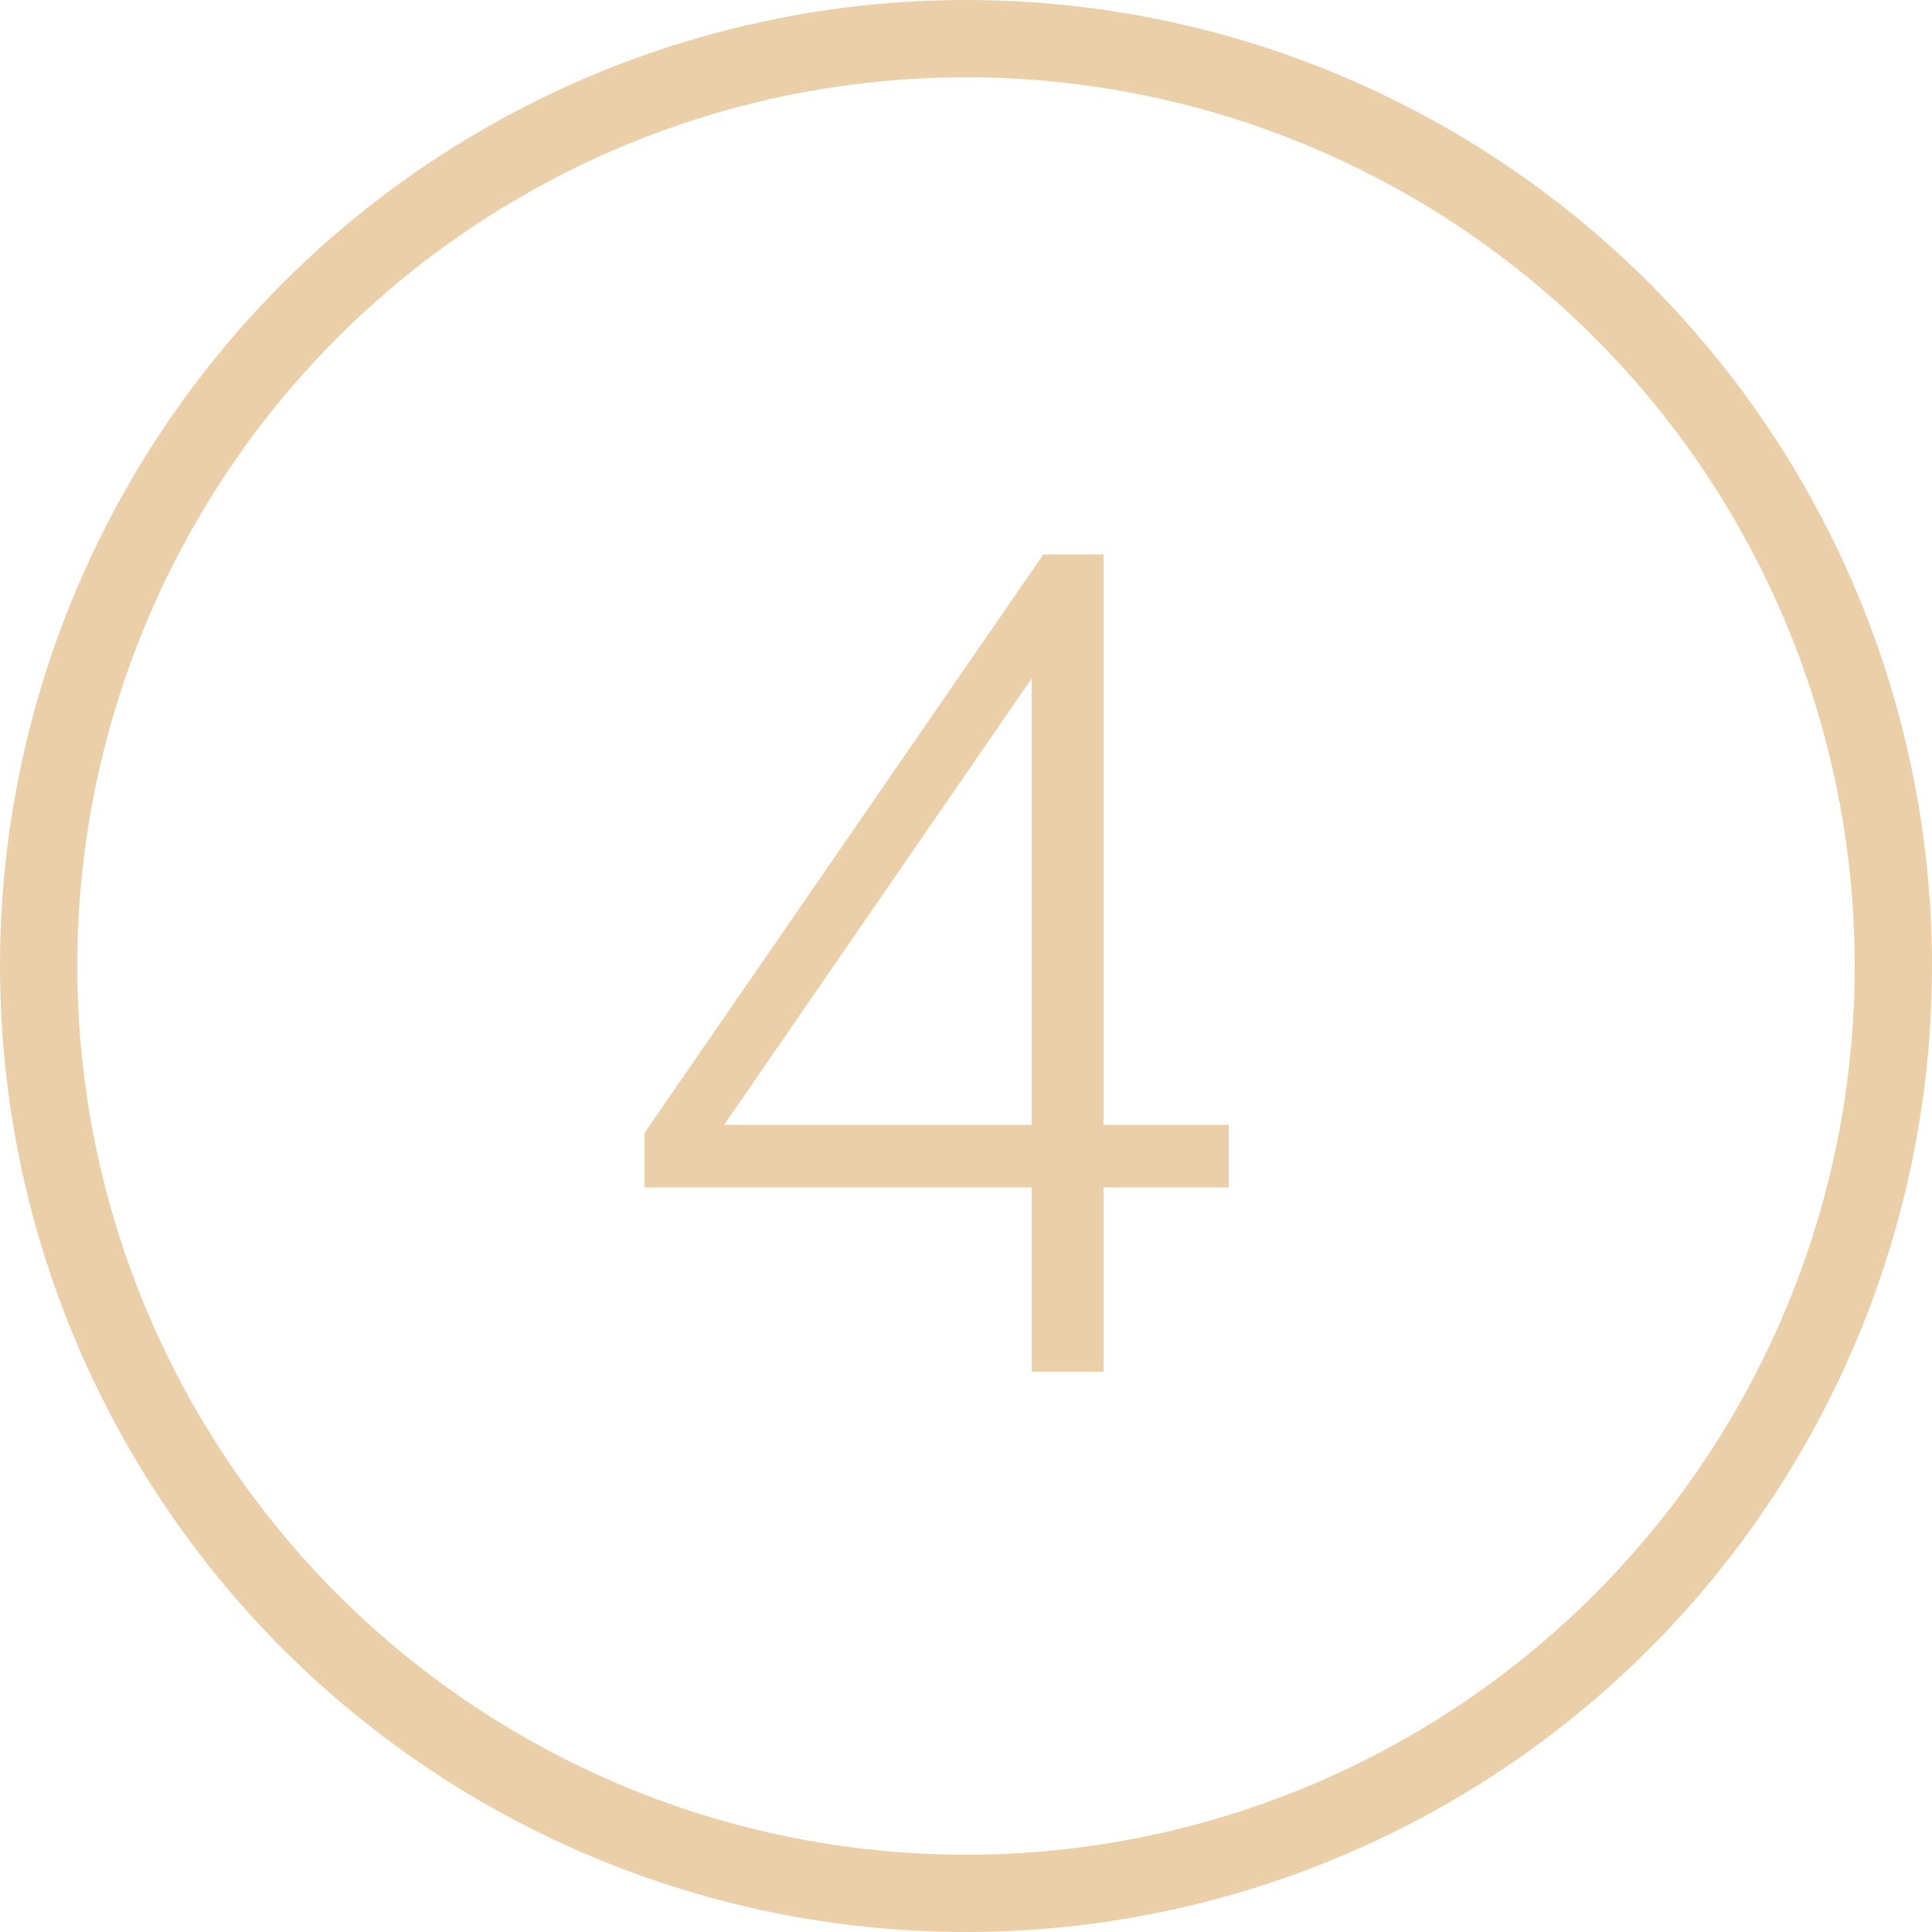
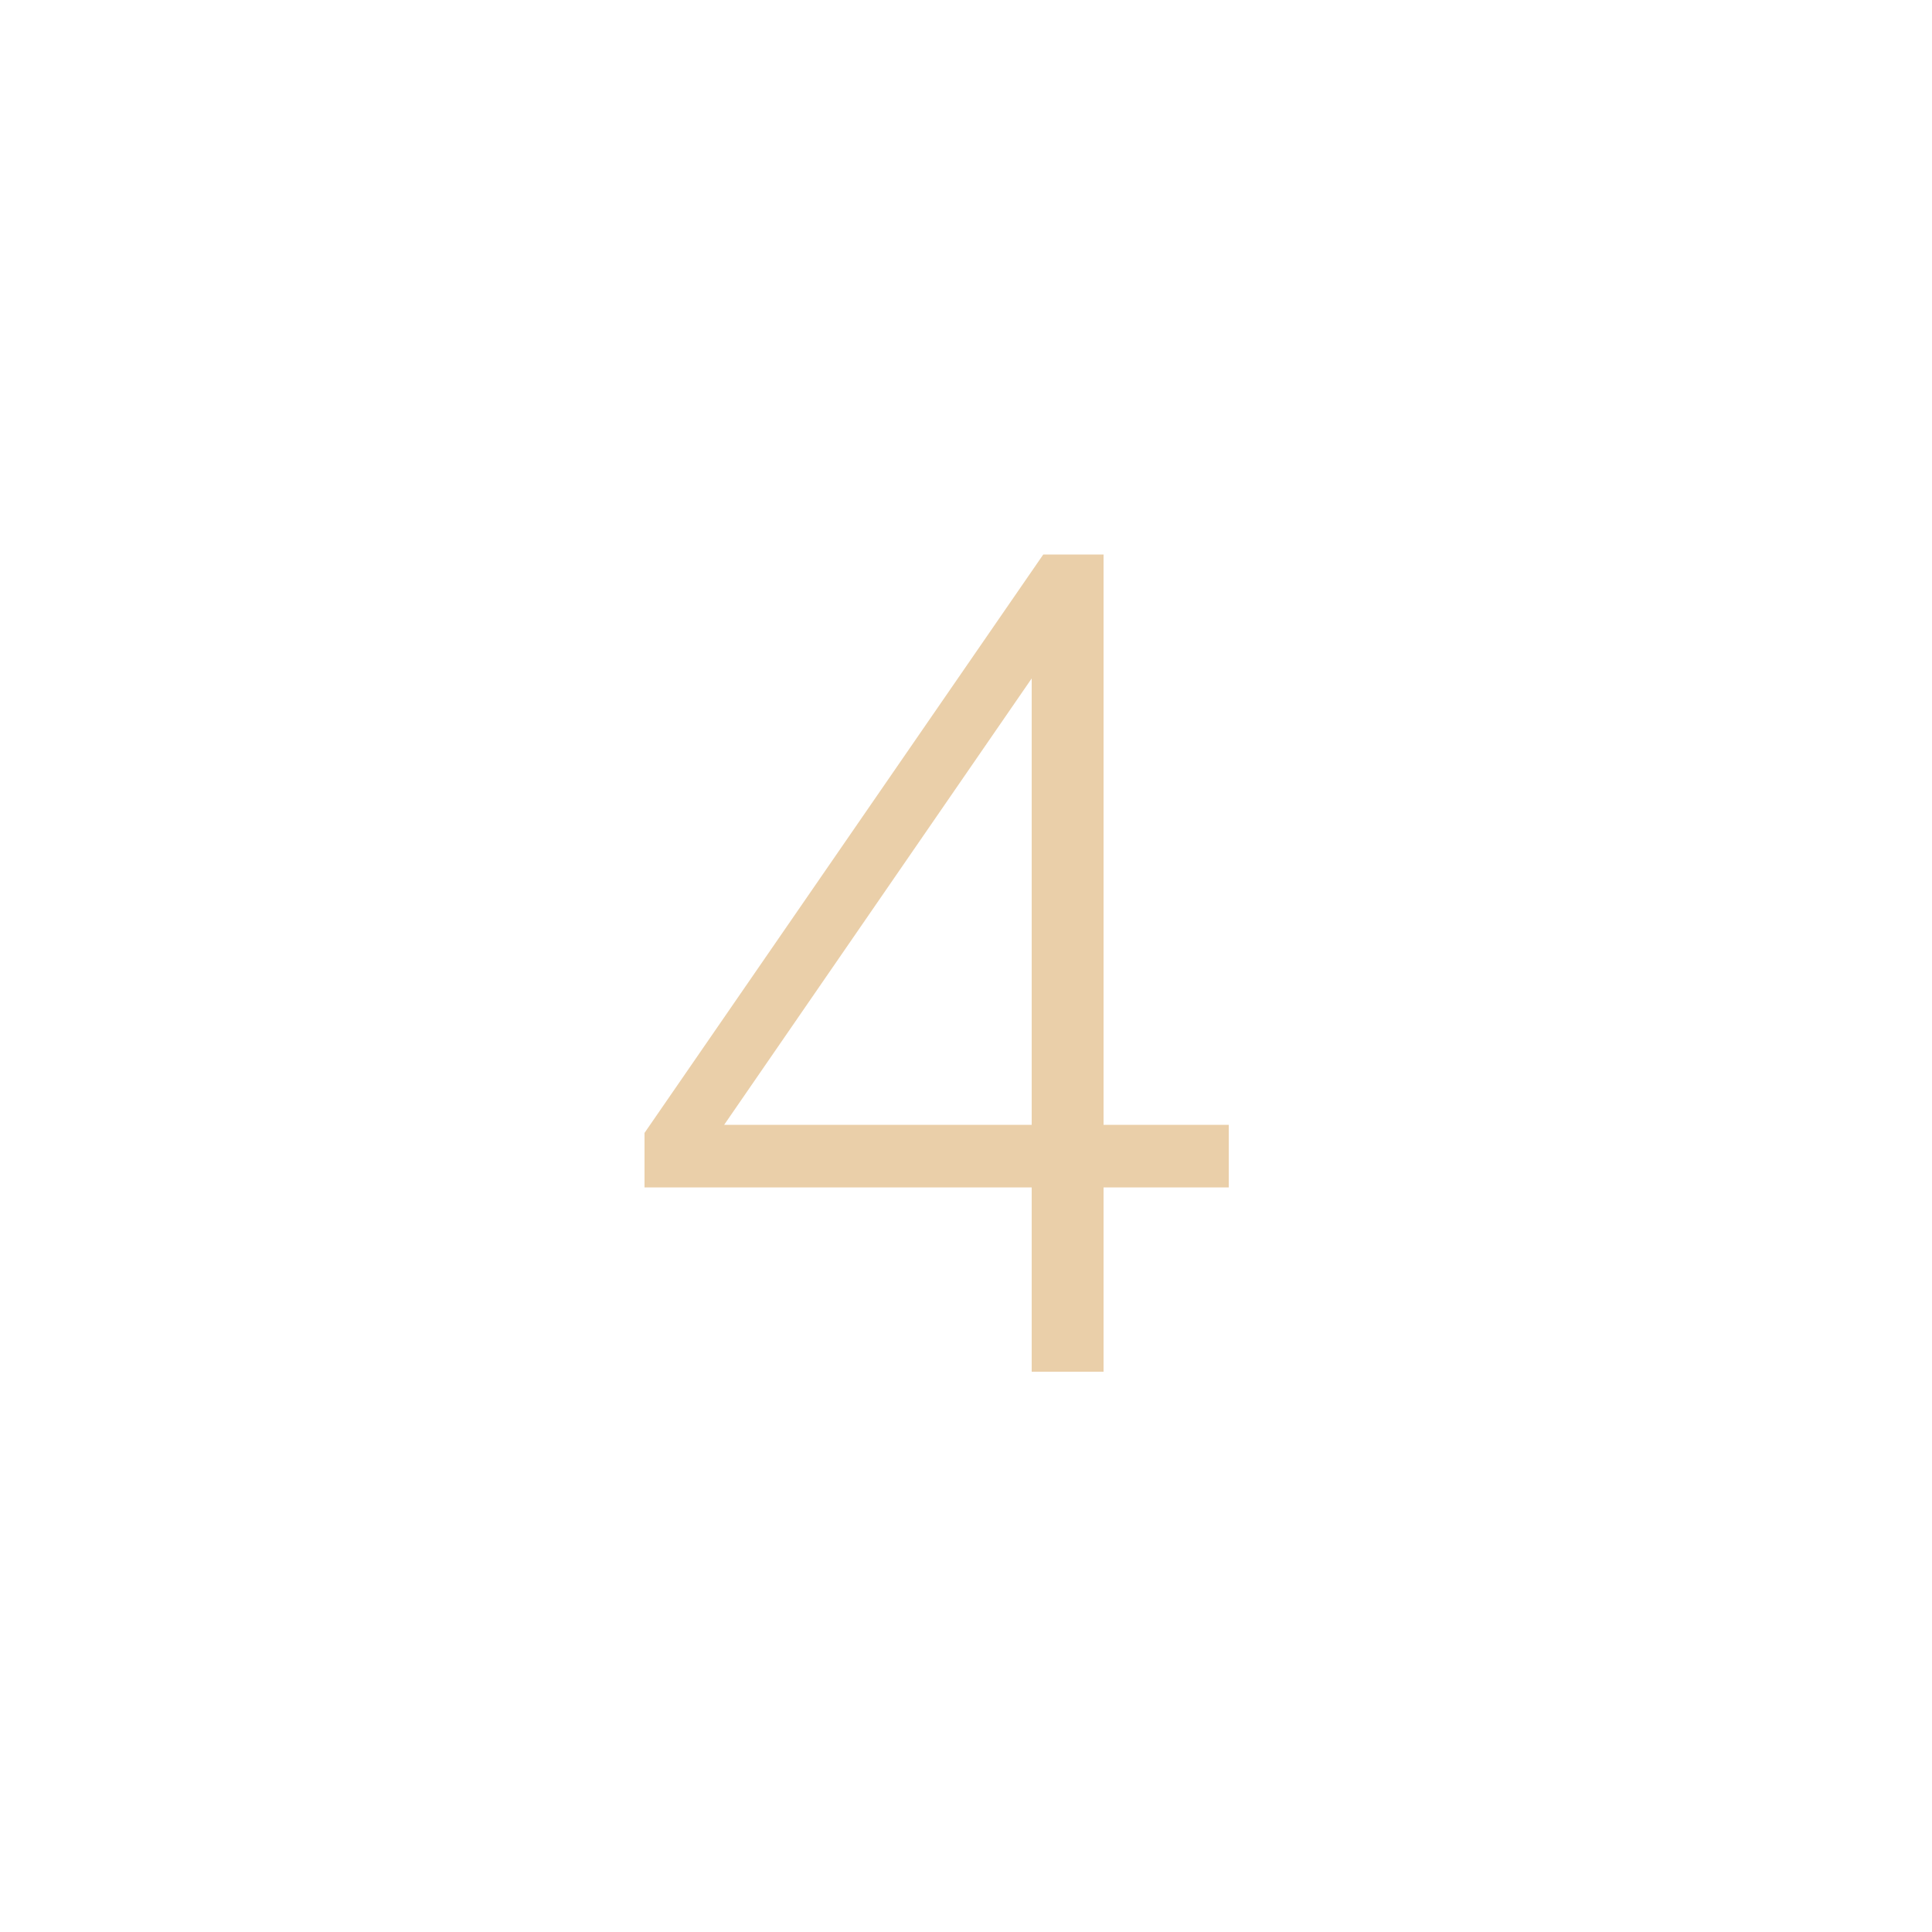
<svg xmlns="http://www.w3.org/2000/svg" width="100" height="100" viewBox="0 0 100 100" fill="none">
  <path d="M53.4 71V61.46H33.36V58.64L54 28.7H57.12V58.22H63.6V61.46H57.12V71H53.4ZM53.4 58.22V33.2H54.72L36.78 59.24V58.22H53.4Z" fill="#EACFA9" />
-   <circle cx="50" cy="50" r="48" stroke="#EACFA9" stroke-width="4" />
</svg>